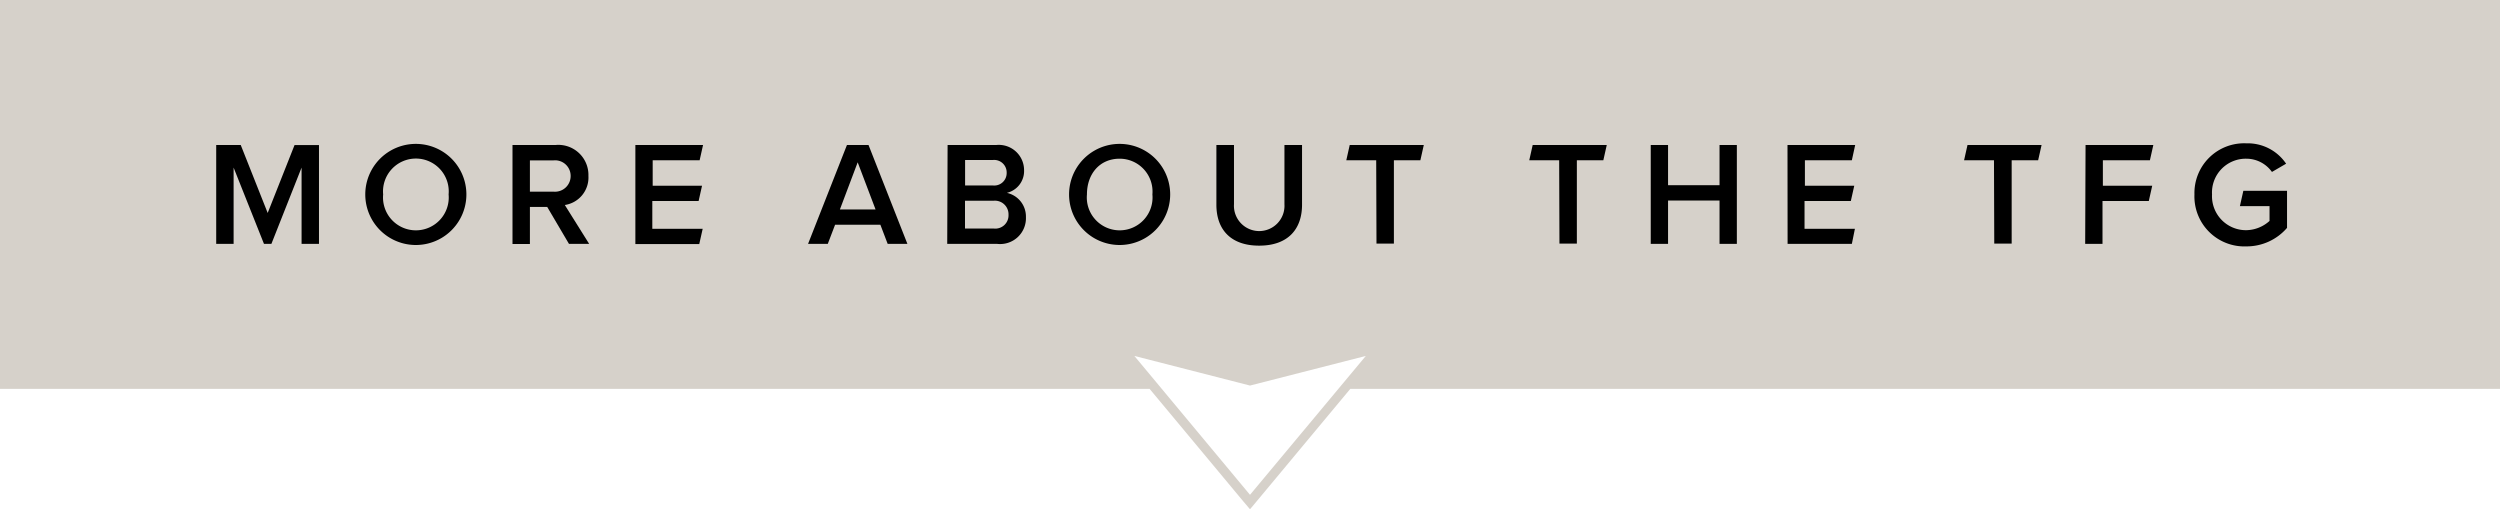
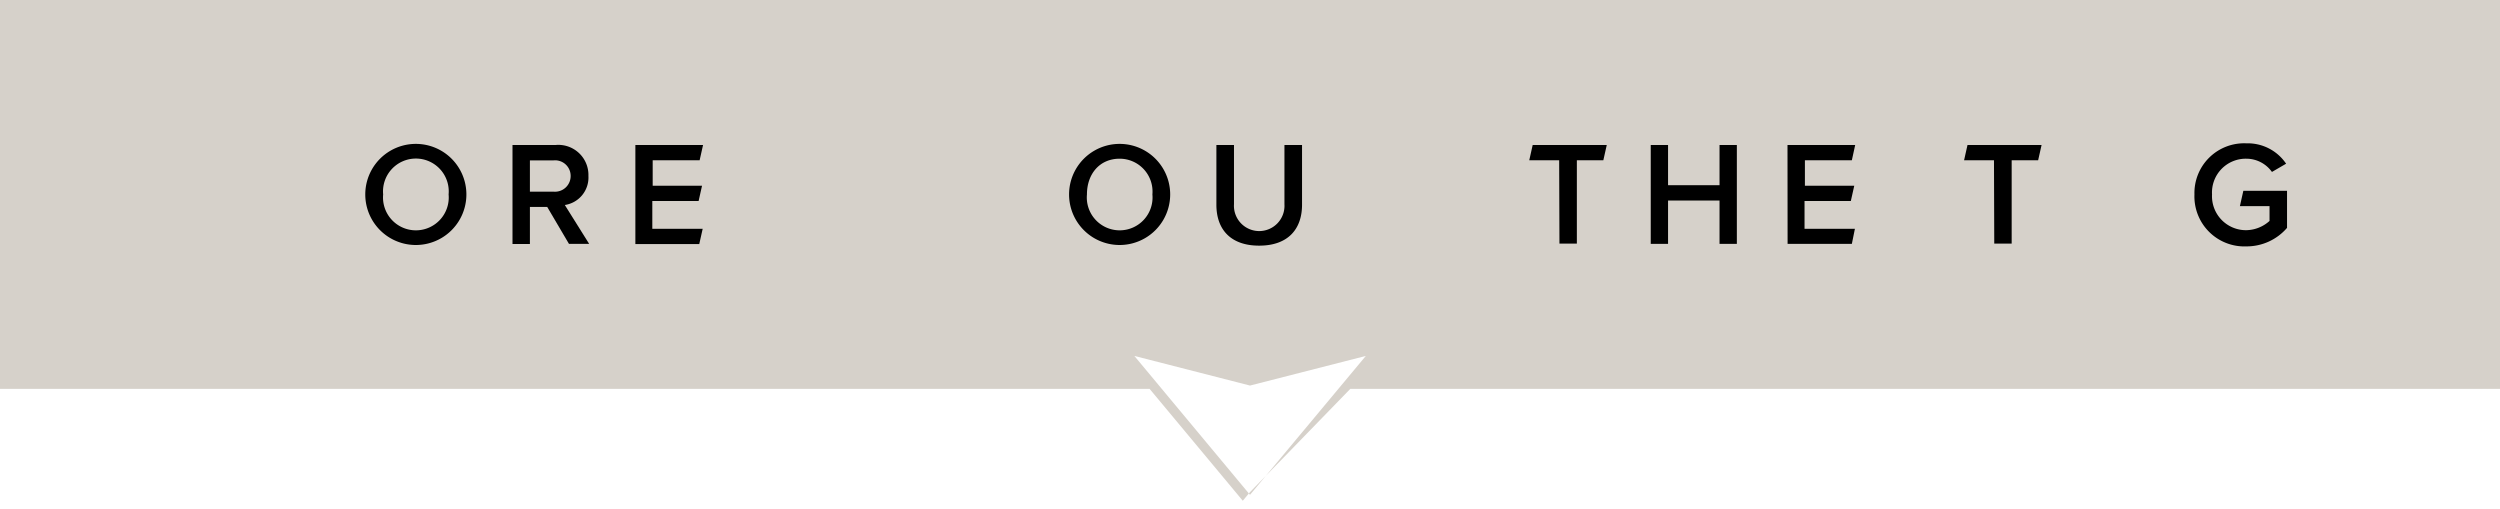
<svg xmlns="http://www.w3.org/2000/svg" id="Layer_1" data-name="Layer 1" viewBox="0 0 270 55">
  <defs>
    <style>.cls-1{fill:#d6d1ca;}</style>
  </defs>
  <title>Knappar</title>
-   <path class="cls-1" d="M270,0H0V42H124.16l10.06,12.08L135,55l.77-.92L145.83,42H270ZM135,53.44l-12.49-15L135,41.64l12.51-3.2Z" />
-   <path d="M32.57,18.1l-3.26,8.24h-.8L25.23,18.1v8.24H23.35V15.66H26L28.91,23l2.9-7.33h2.64V26.34H32.57Z" />
+   <path class="cls-1" d="M270,0H0V42H124.16l10.06,12.08l.77-.92L145.83,42H270ZM135,53.44l-12.49-15L135,41.64l12.51-3.2Z" />
  <path d="M39.45,21a5.46,5.46,0,1,1,10.92,0,5.46,5.46,0,1,1-10.92,0Zm9,0a3.55,3.55,0,1,0-7.07,0,3.55,3.55,0,1,0,7.07,0Z" />
  <path d="M59.1,22.35H57.23v4H55.35V15.66H60A3.25,3.25,0,0,1,63.55,19,3,3,0,0,1,61,22.14l2.63,4.2H61.45ZM61.63,19a1.68,1.68,0,0,0-1.83-1.68H57.23V20.7H59.8A1.69,1.69,0,0,0,61.63,19Z" />
  <path d="M68.62,15.66h7.31l-.37,1.65H70.49v2.75h5.33l-.37,1.65h-5v3h5.44l-.37,1.65H68.62Z" />
-   <path d="M95.08,24.27H90.19l-.79,2.07H87.27l4.2-10.68H93.8L98,26.34H95.87Zm-4.37-1.65h3.85l-1.93-5.09Z" />
-   <path d="M102.34,15.66h5.26a2.73,2.73,0,0,1,3,2.72,2.42,2.42,0,0,1-1.86,2.45,2.61,2.61,0,0,1,2.06,2.61,2.79,2.79,0,0,1-3.1,2.9h-5.4Zm6.38,3a1.35,1.35,0,0,0-1.49-1.38h-3v2.75h3A1.34,1.34,0,0,0,108.72,18.69Zm.2,4.51a1.47,1.47,0,0,0-1.61-1.49h-3.09v3h3.09A1.43,1.43,0,0,0,108.92,23.2Z" />
  <path d="M115.46,21a5.46,5.46,0,1,1,10.92,0,5.46,5.46,0,1,1-10.92,0Zm9,0a3.55,3.55,0,0,0-3.54-3.86c-2.16,0-3.53,1.65-3.53,3.86a3.55,3.55,0,1,0,7.07,0Z" />
  <path d="M131.37,22.11V15.66h1.9v6.4a2.73,2.73,0,1,0,5.45,0v-6.4h1.9v6.45c0,2.64-1.52,4.42-4.63,4.42S131.37,24.75,131.37,22.11Z" />
-   <path d="M148.63,17.31H145.4l.37-1.65h8l-.37,1.65h-2.86v9h-1.88Z" />
  <path d="M168.39,17.31h-3.23l.37-1.65h8l-.37,1.65h-2.86v9h-1.88Z" />
  <path d="M185.71,21.66h-5.56v4.68h-1.87V15.66h1.87V20h5.56V15.66h1.87V26.34h-1.87Z" />
  <path d="M193.05,15.66h7.31L200,17.31h-5.07v2.75h5.33l-.37,1.65h-5v3h5.44L200,26.34h-6.94Z" />
  <path d="M215.35,17.31h-3.23l.37-1.65h8l-.37,1.65h-2.86v9h-1.88Z" />
-   <path d="M225.24,15.66h7.32l-.37,1.65h-5.08v2.75h5.33l-.37,1.65h-5v4.63h-1.87Z" />
  <path d="M237,21a5.37,5.37,0,0,1,5.61-5.52,5,5,0,0,1,4.29,2.2l-1.53.89a3.4,3.4,0,0,0-2.76-1.43A3.65,3.65,0,0,0,238.9,21a3.67,3.67,0,0,0,3.69,3.86,3.84,3.84,0,0,0,2.52-1V22.26h-3.2l.37-1.65H247v4a5.76,5.76,0,0,1-4.38,2A5.4,5.4,0,0,1,237,21Z" />
</svg>